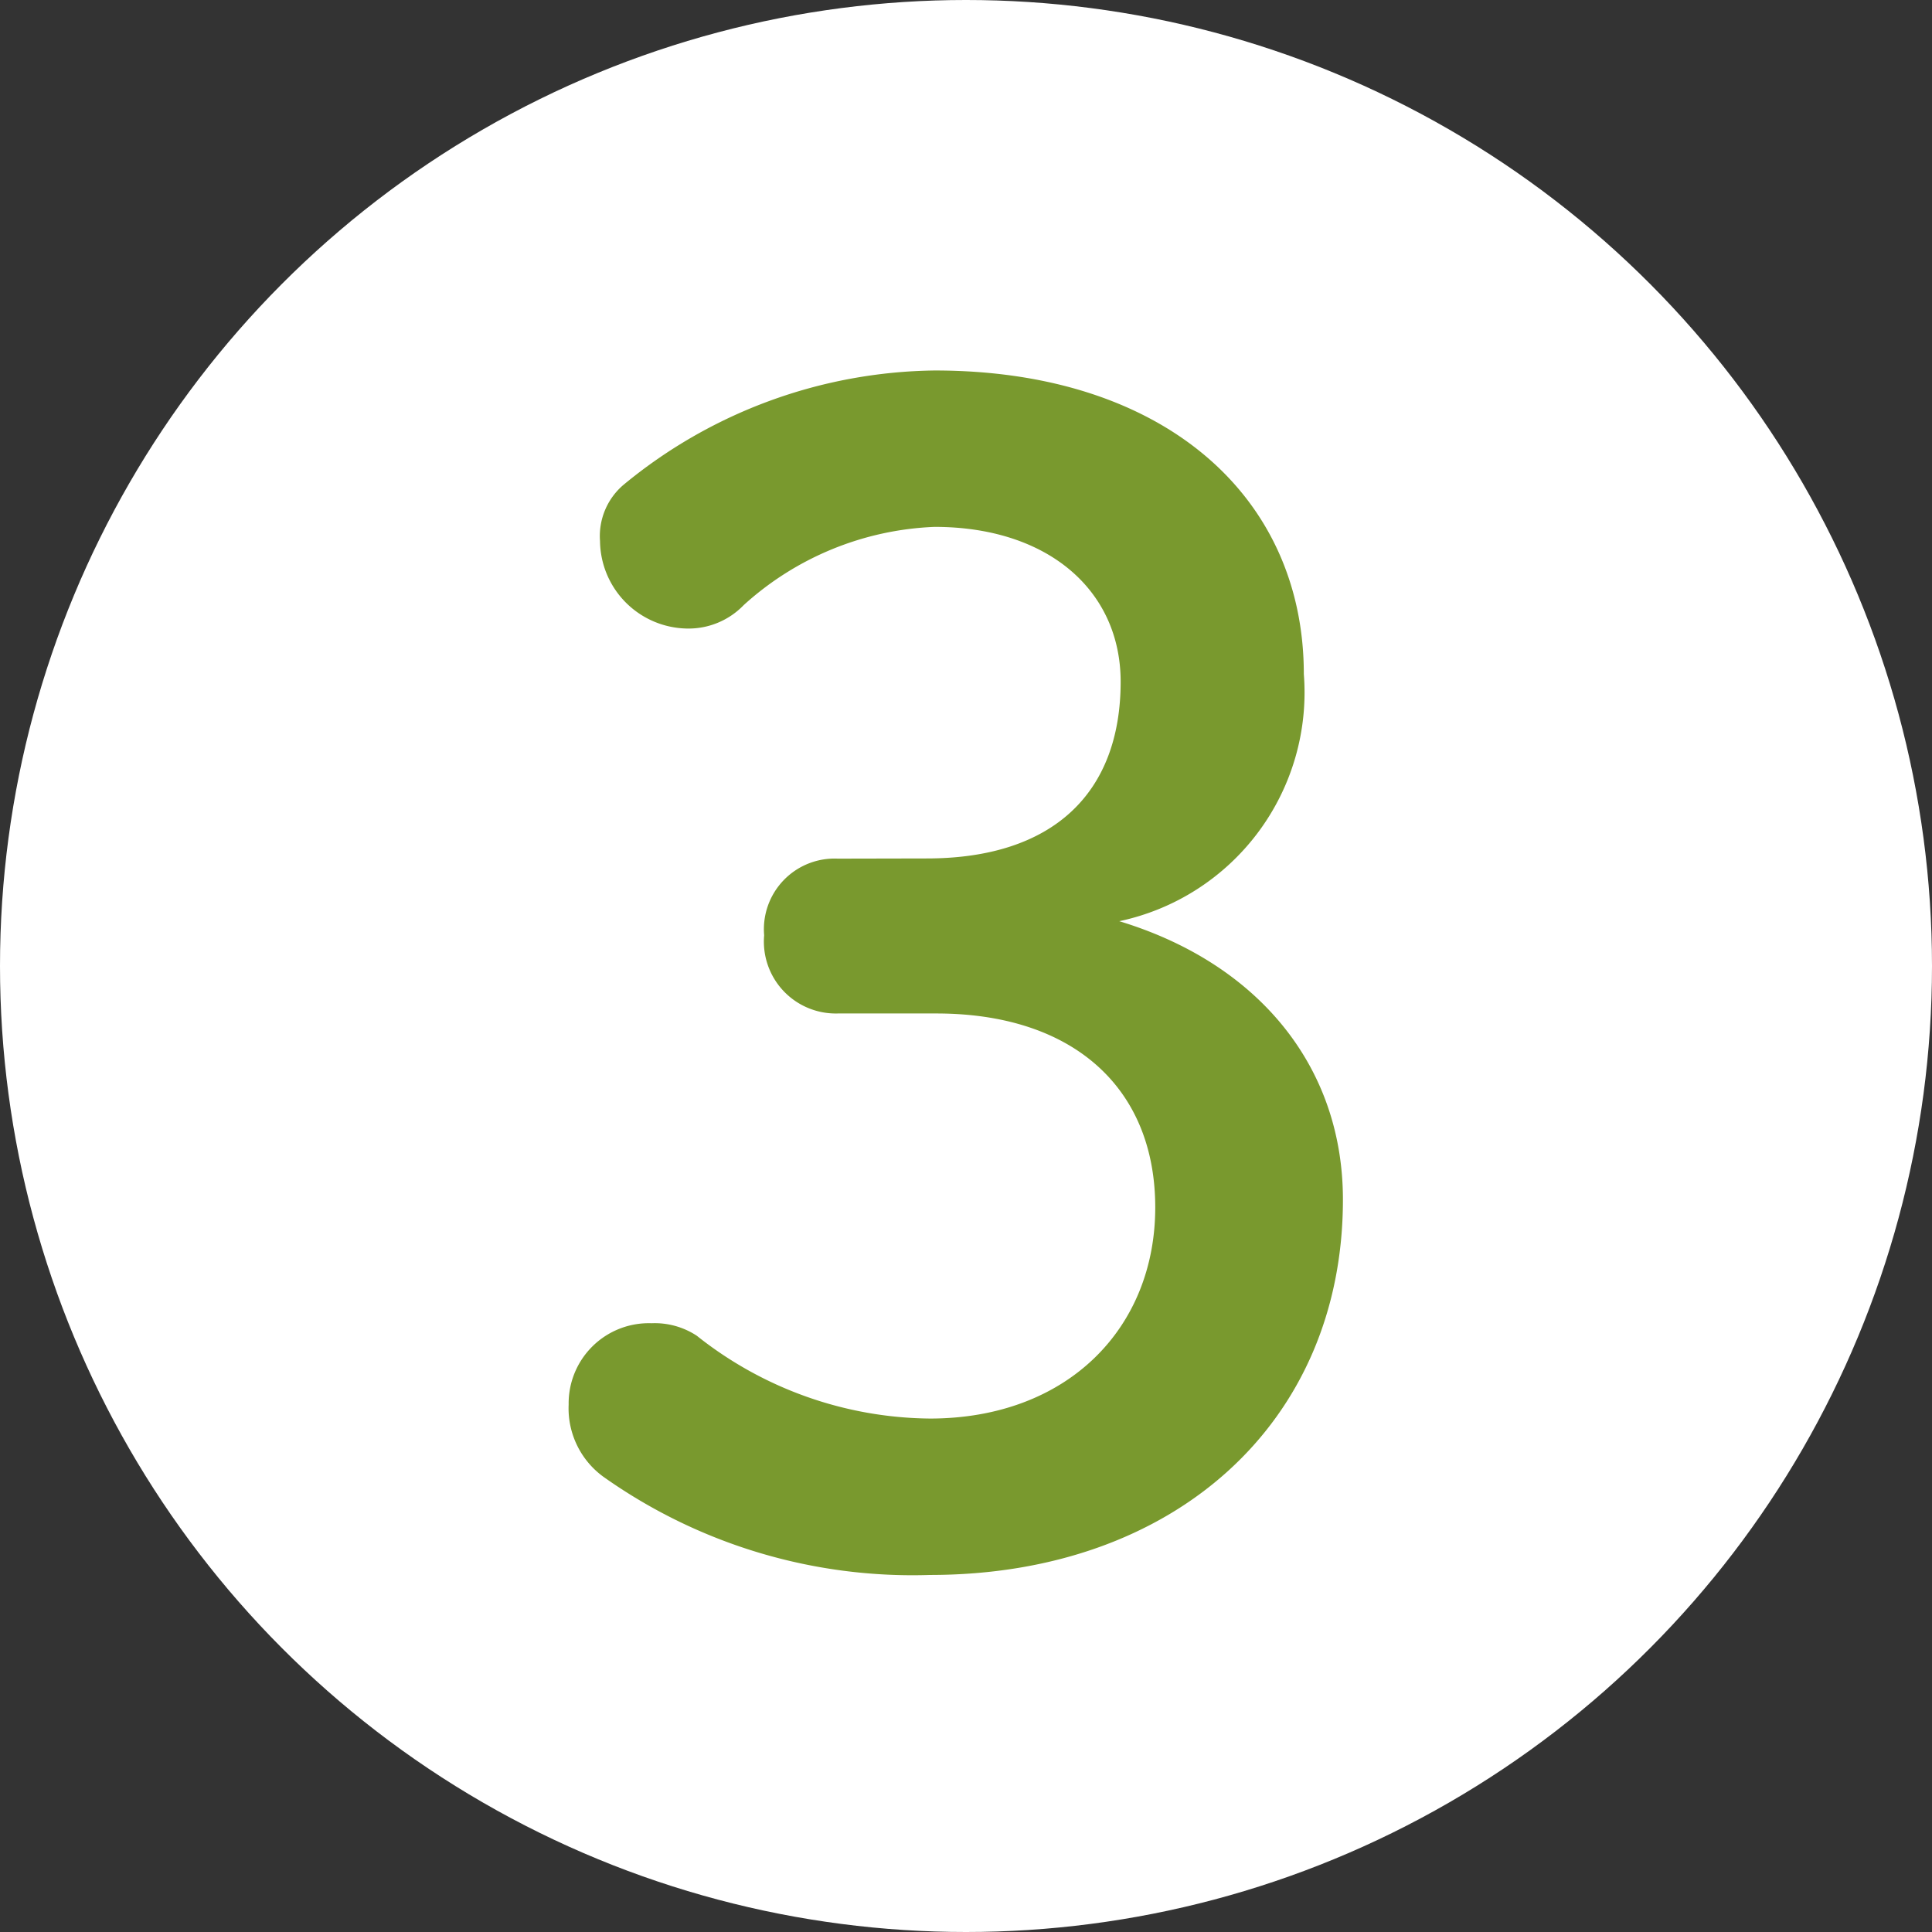
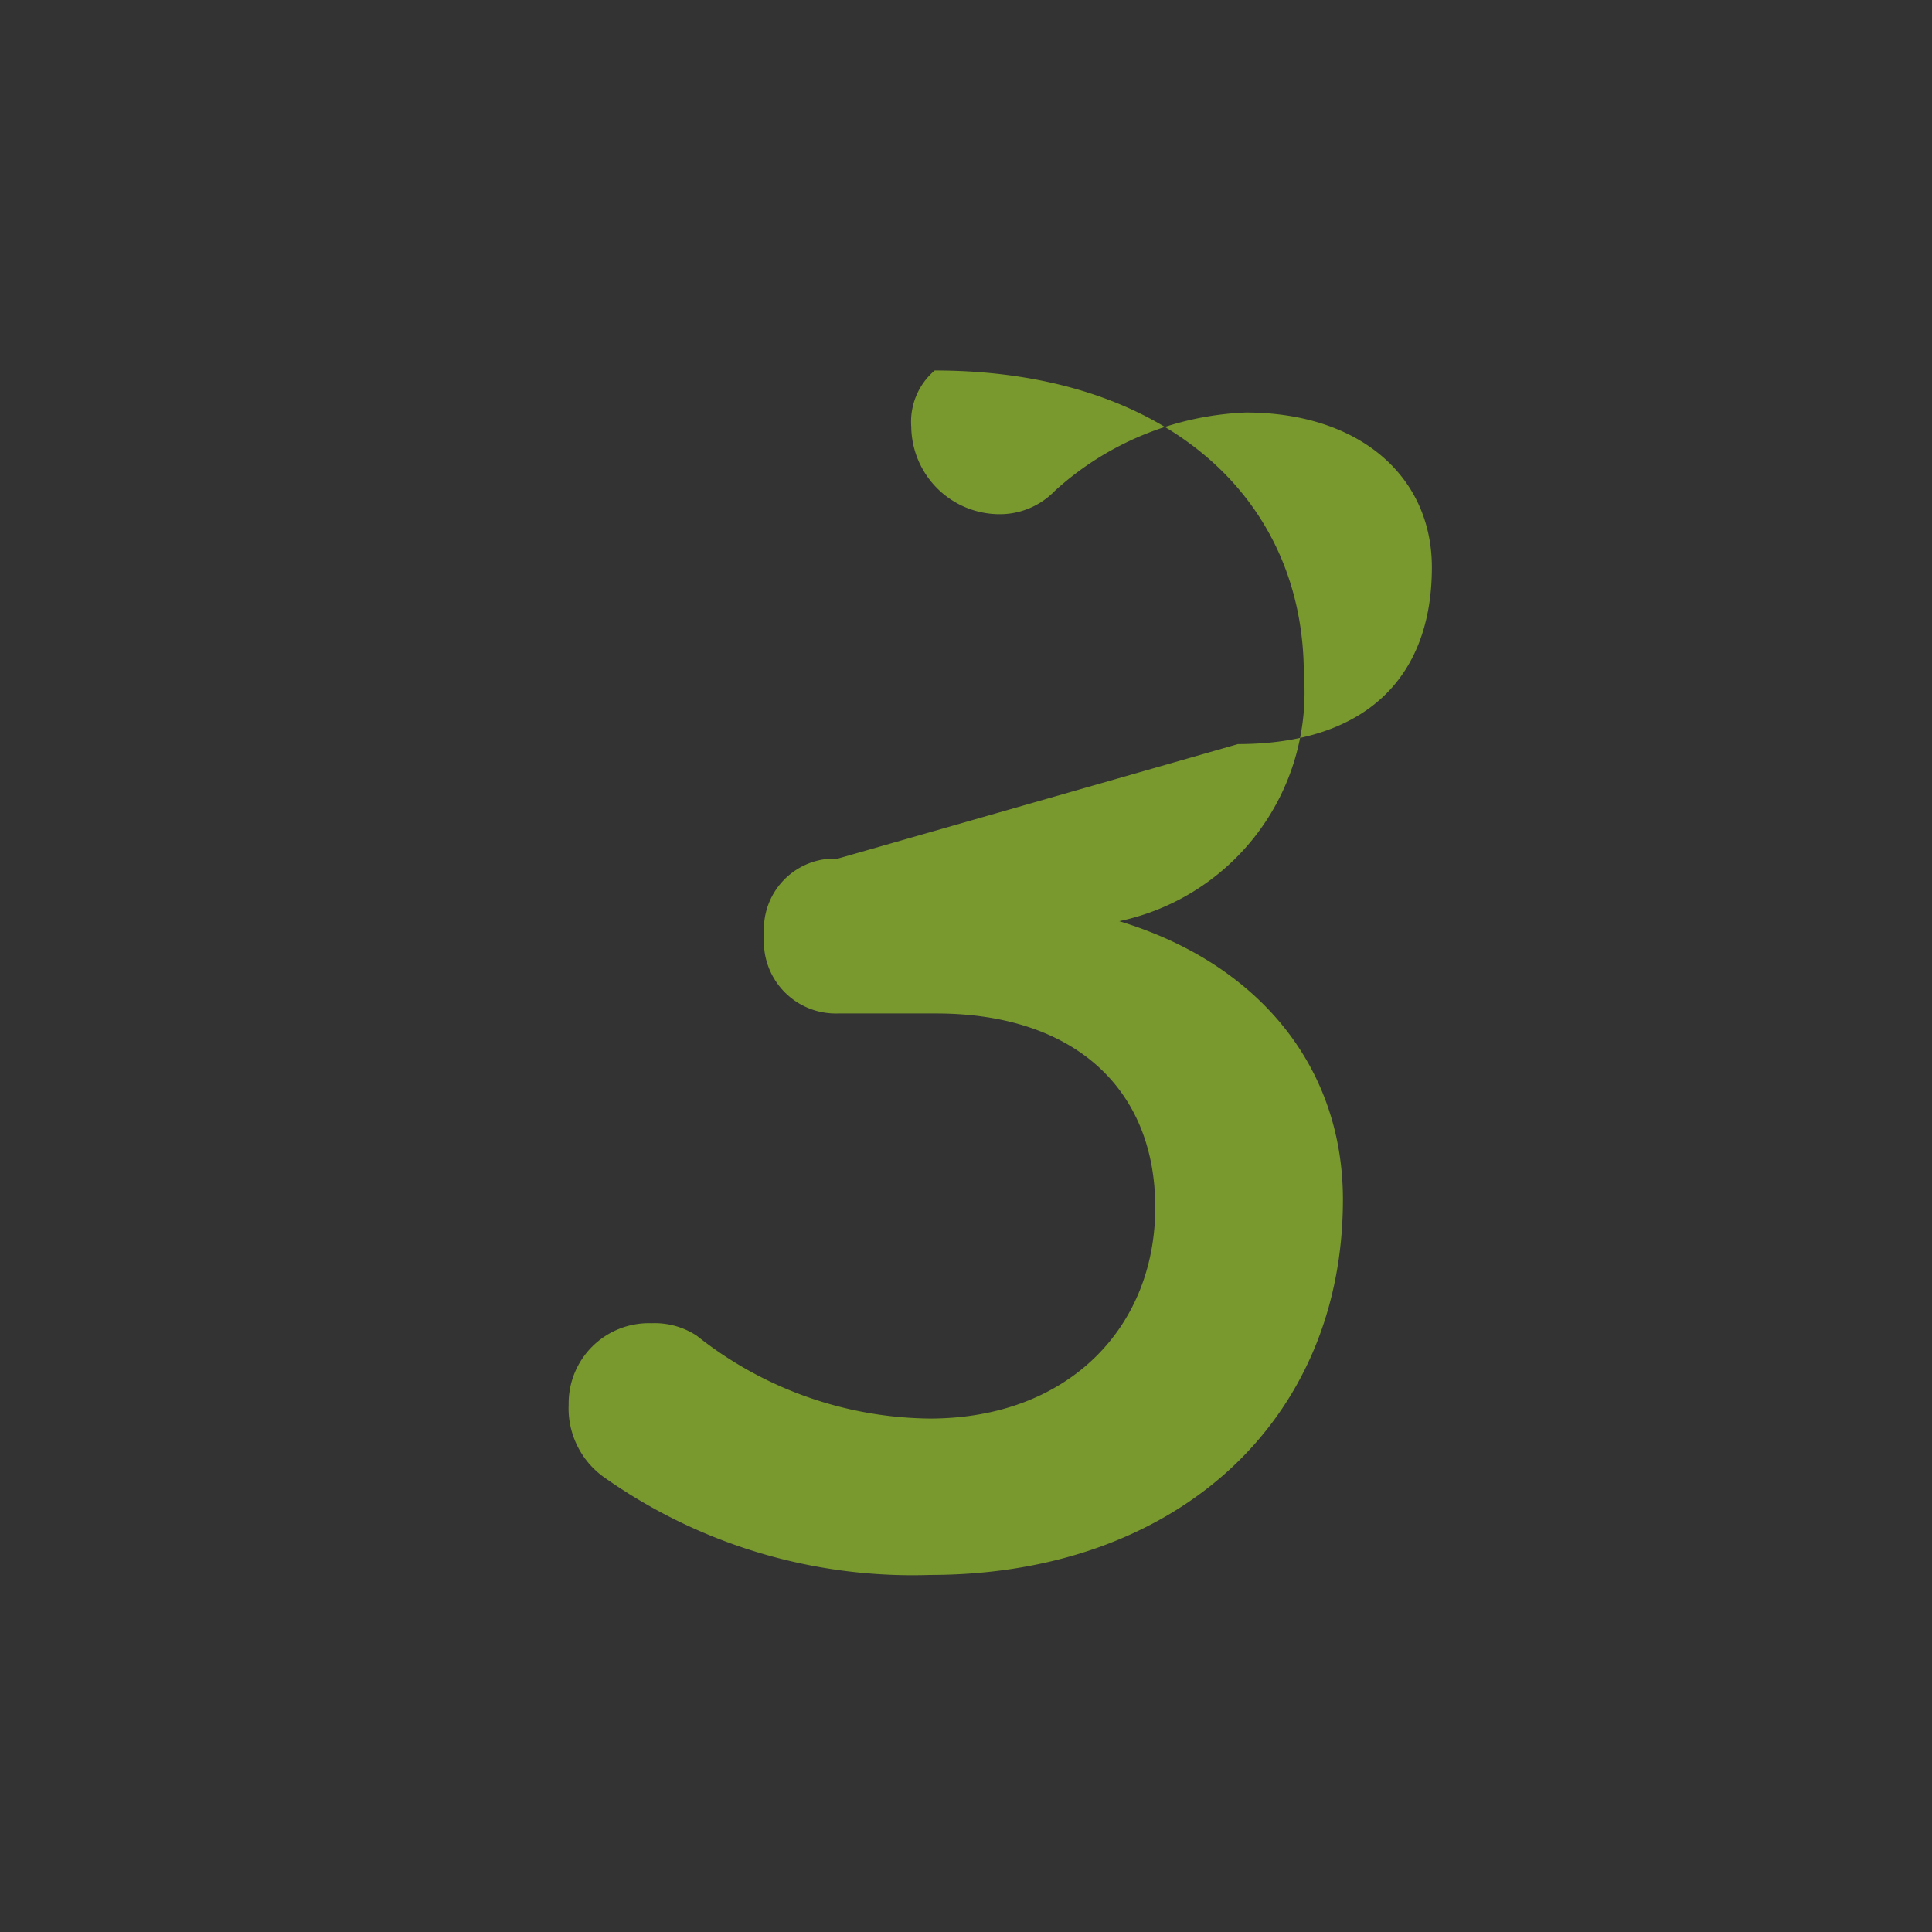
<svg xmlns="http://www.w3.org/2000/svg" width="42" height="42" viewBox="0 0 42 42">
  <rect x="0" y="0" width="42" height="42" fill="#333333" stroke="none" />
  <g id="グループ_63" data-name="グループ 63" transform="translate(-1030 -4440)">
-     <circle id="楕円形_22" data-name="楕円形 22" cx="21" cy="21" r="21" transform="translate(1030 4440)" fill="#fff" />
-     <path id="パス_64" data-name="パス 64" d="M-2.788-15.334a1.536,1.536,0,0,0-1.6,1.666,1.563,1.563,0,0,0,1.6,1.7H-.646c2.992,0,4.76,1.632,4.76,4.216,0,2.618-1.9,4.59-4.9,4.59a8.255,8.255,0,0,1-5.066-1.8,1.664,1.664,0,0,0-.986-.272,1.743,1.743,0,0,0-1.8,1.768A1.839,1.839,0,0,0-7.888-1.9,11.618,11.618,0,0,0-.782.238c5.3,0,8.976-3.3,8.976-8.16,0-2.89-1.836-5.134-4.862-6.052a5.083,5.083,0,0,0,4.012-5.372c0-3.876-3.06-6.6-8.024-6.6A10.82,10.82,0,0,0-7.446-23.46a1.462,1.462,0,0,0-.51,1.224,1.923,1.923,0,0,0,1.9,1.9,1.664,1.664,0,0,0,1.224-.51,6.554,6.554,0,0,1,4.148-1.7c2.482,0,4.046,1.394,4.046,3.366,0,2.414-1.462,3.842-4.216,3.842Z" transform="translate(1051 4474)" fill="#79992e" />
+     <path id="パス_64" data-name="パス 64" d="M-2.788-15.334a1.536,1.536,0,0,0-1.6,1.666,1.563,1.563,0,0,0,1.6,1.7H-.646c2.992,0,4.76,1.632,4.76,4.216,0,2.618-1.9,4.59-4.9,4.59a8.255,8.255,0,0,1-5.066-1.8,1.664,1.664,0,0,0-.986-.272,1.743,1.743,0,0,0-1.8,1.768A1.839,1.839,0,0,0-7.888-1.9,11.618,11.618,0,0,0-.782.238c5.3,0,8.976-3.3,8.976-8.16,0-2.89-1.836-5.134-4.862-6.052a5.083,5.083,0,0,0,4.012-5.372c0-3.876-3.06-6.6-8.024-6.6a1.462,1.462,0,0,0-.51,1.224,1.923,1.923,0,0,0,1.9,1.9,1.664,1.664,0,0,0,1.224-.51,6.554,6.554,0,0,1,4.148-1.7c2.482,0,4.046,1.394,4.046,3.366,0,2.414-1.462,3.842-4.216,3.842Z" transform="translate(1051 4474)" fill="#79992e" />
  </g>
</svg>